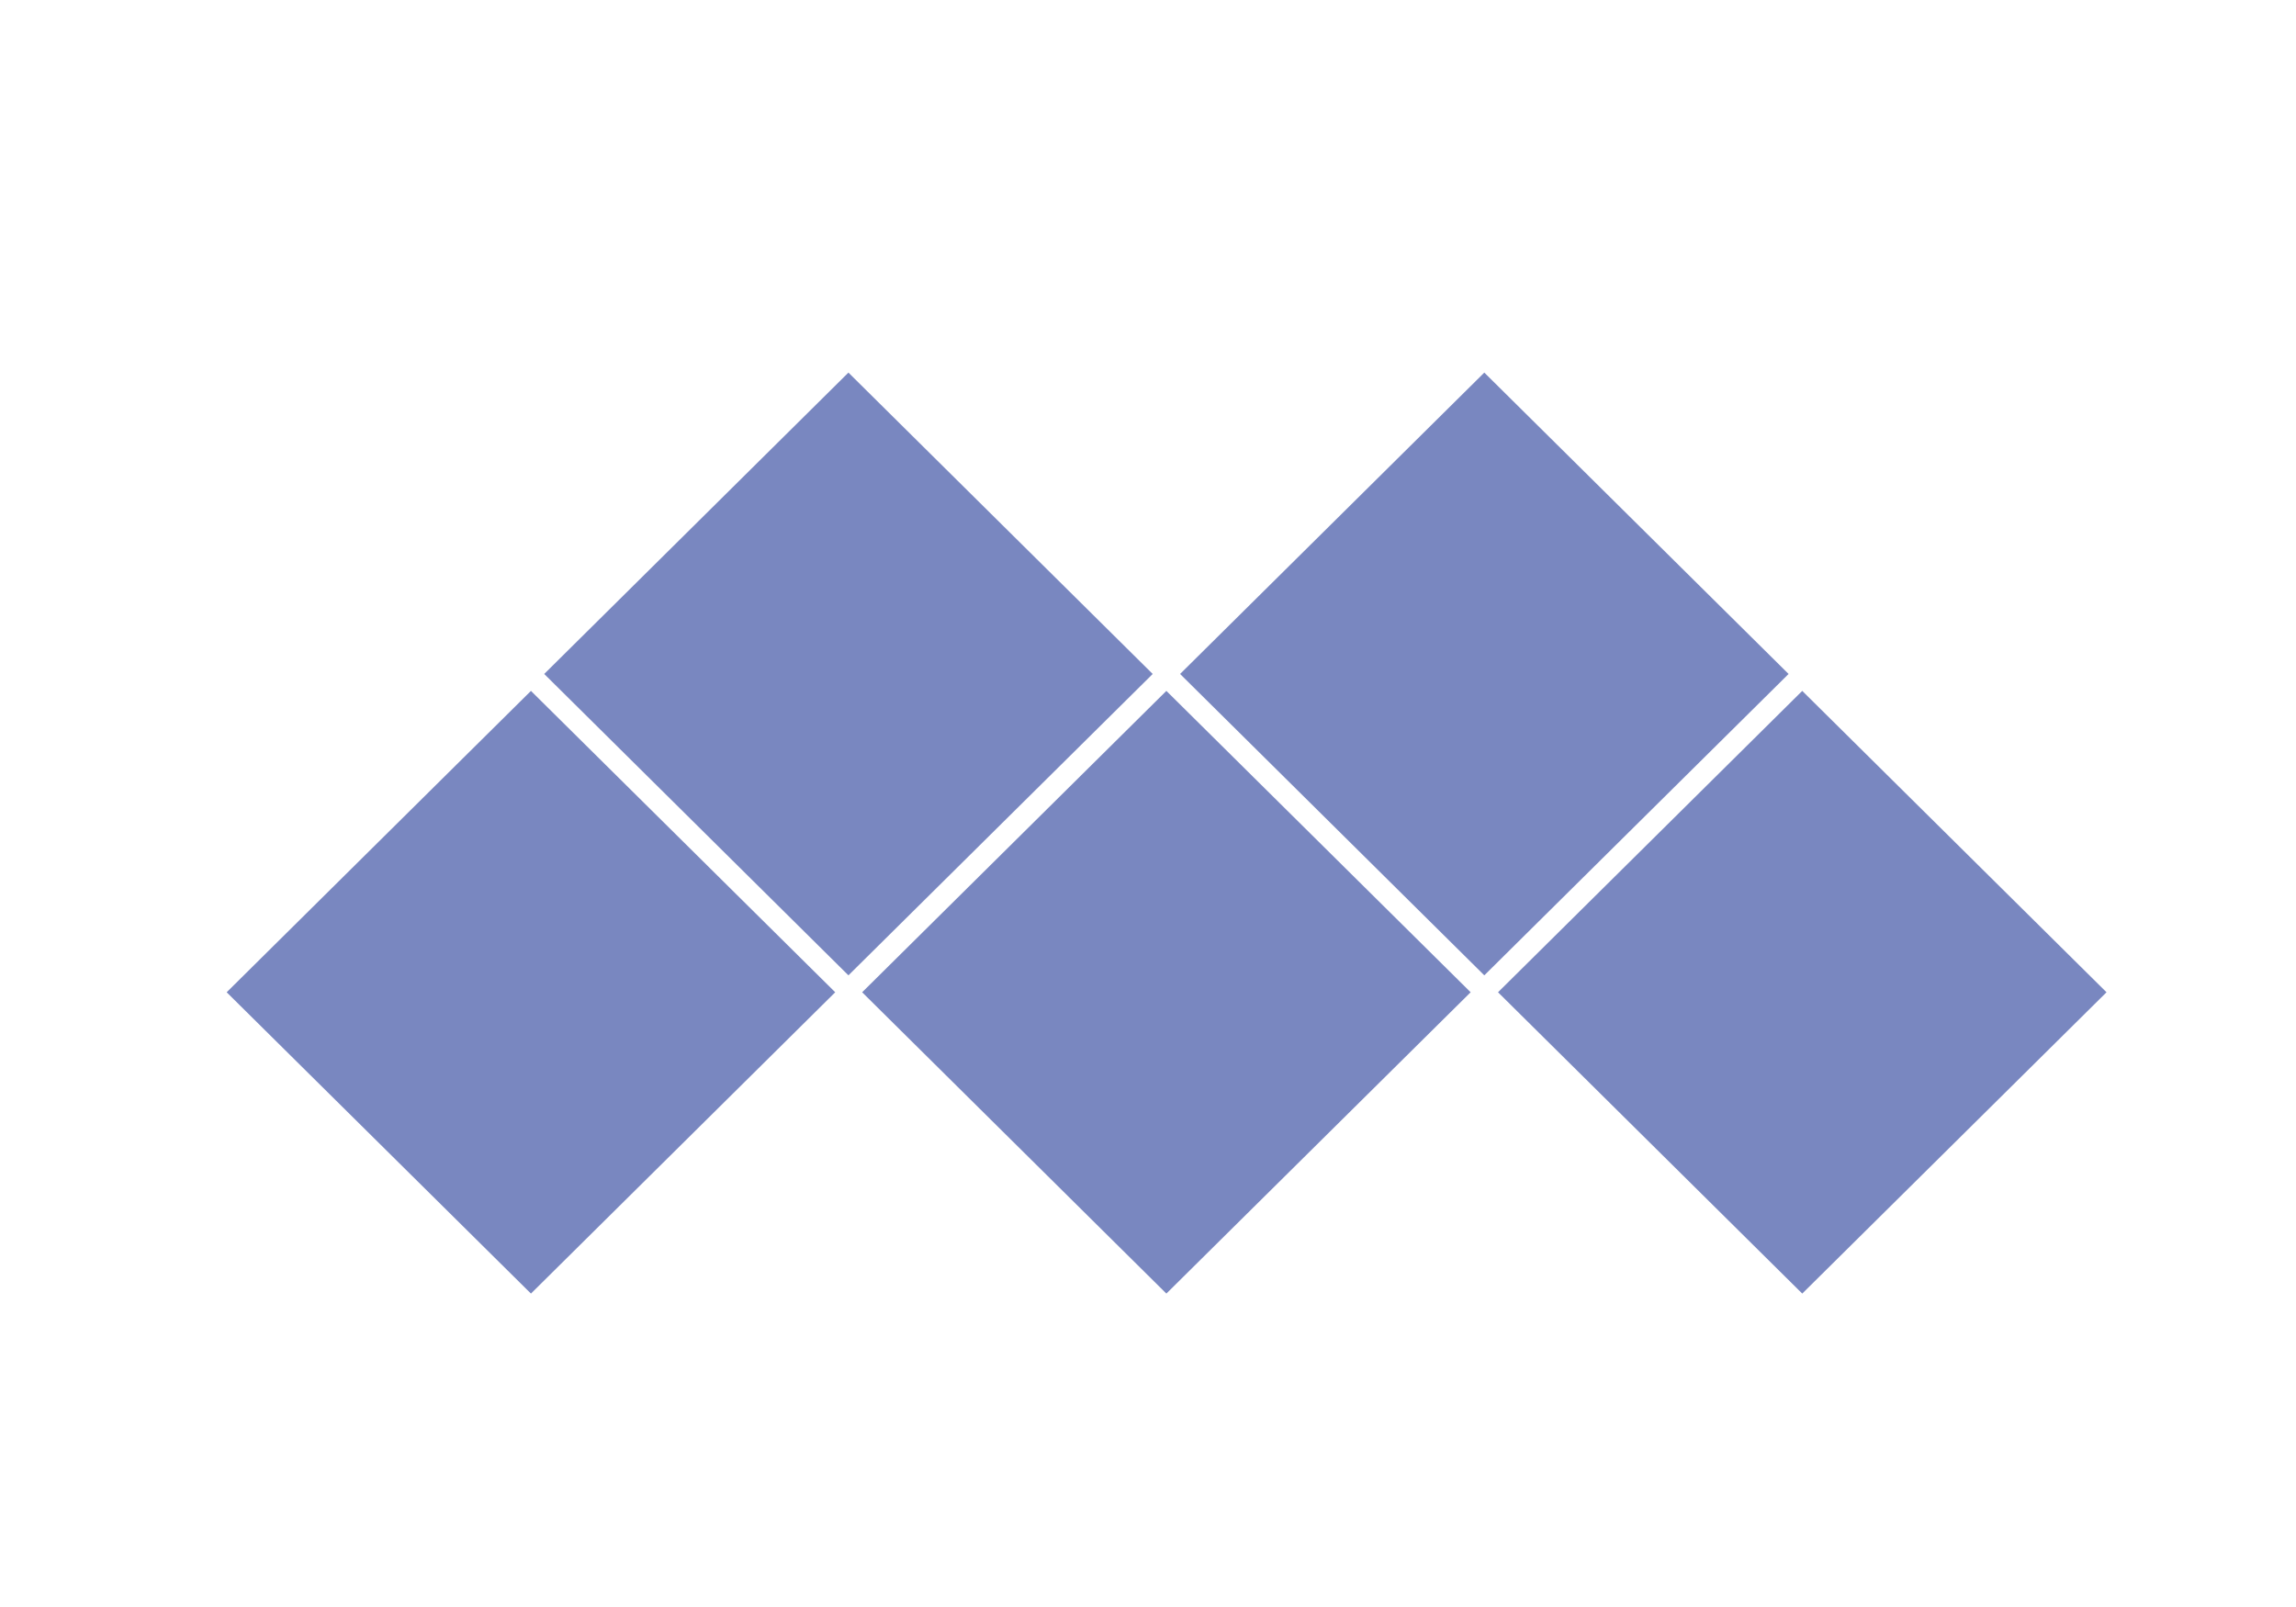
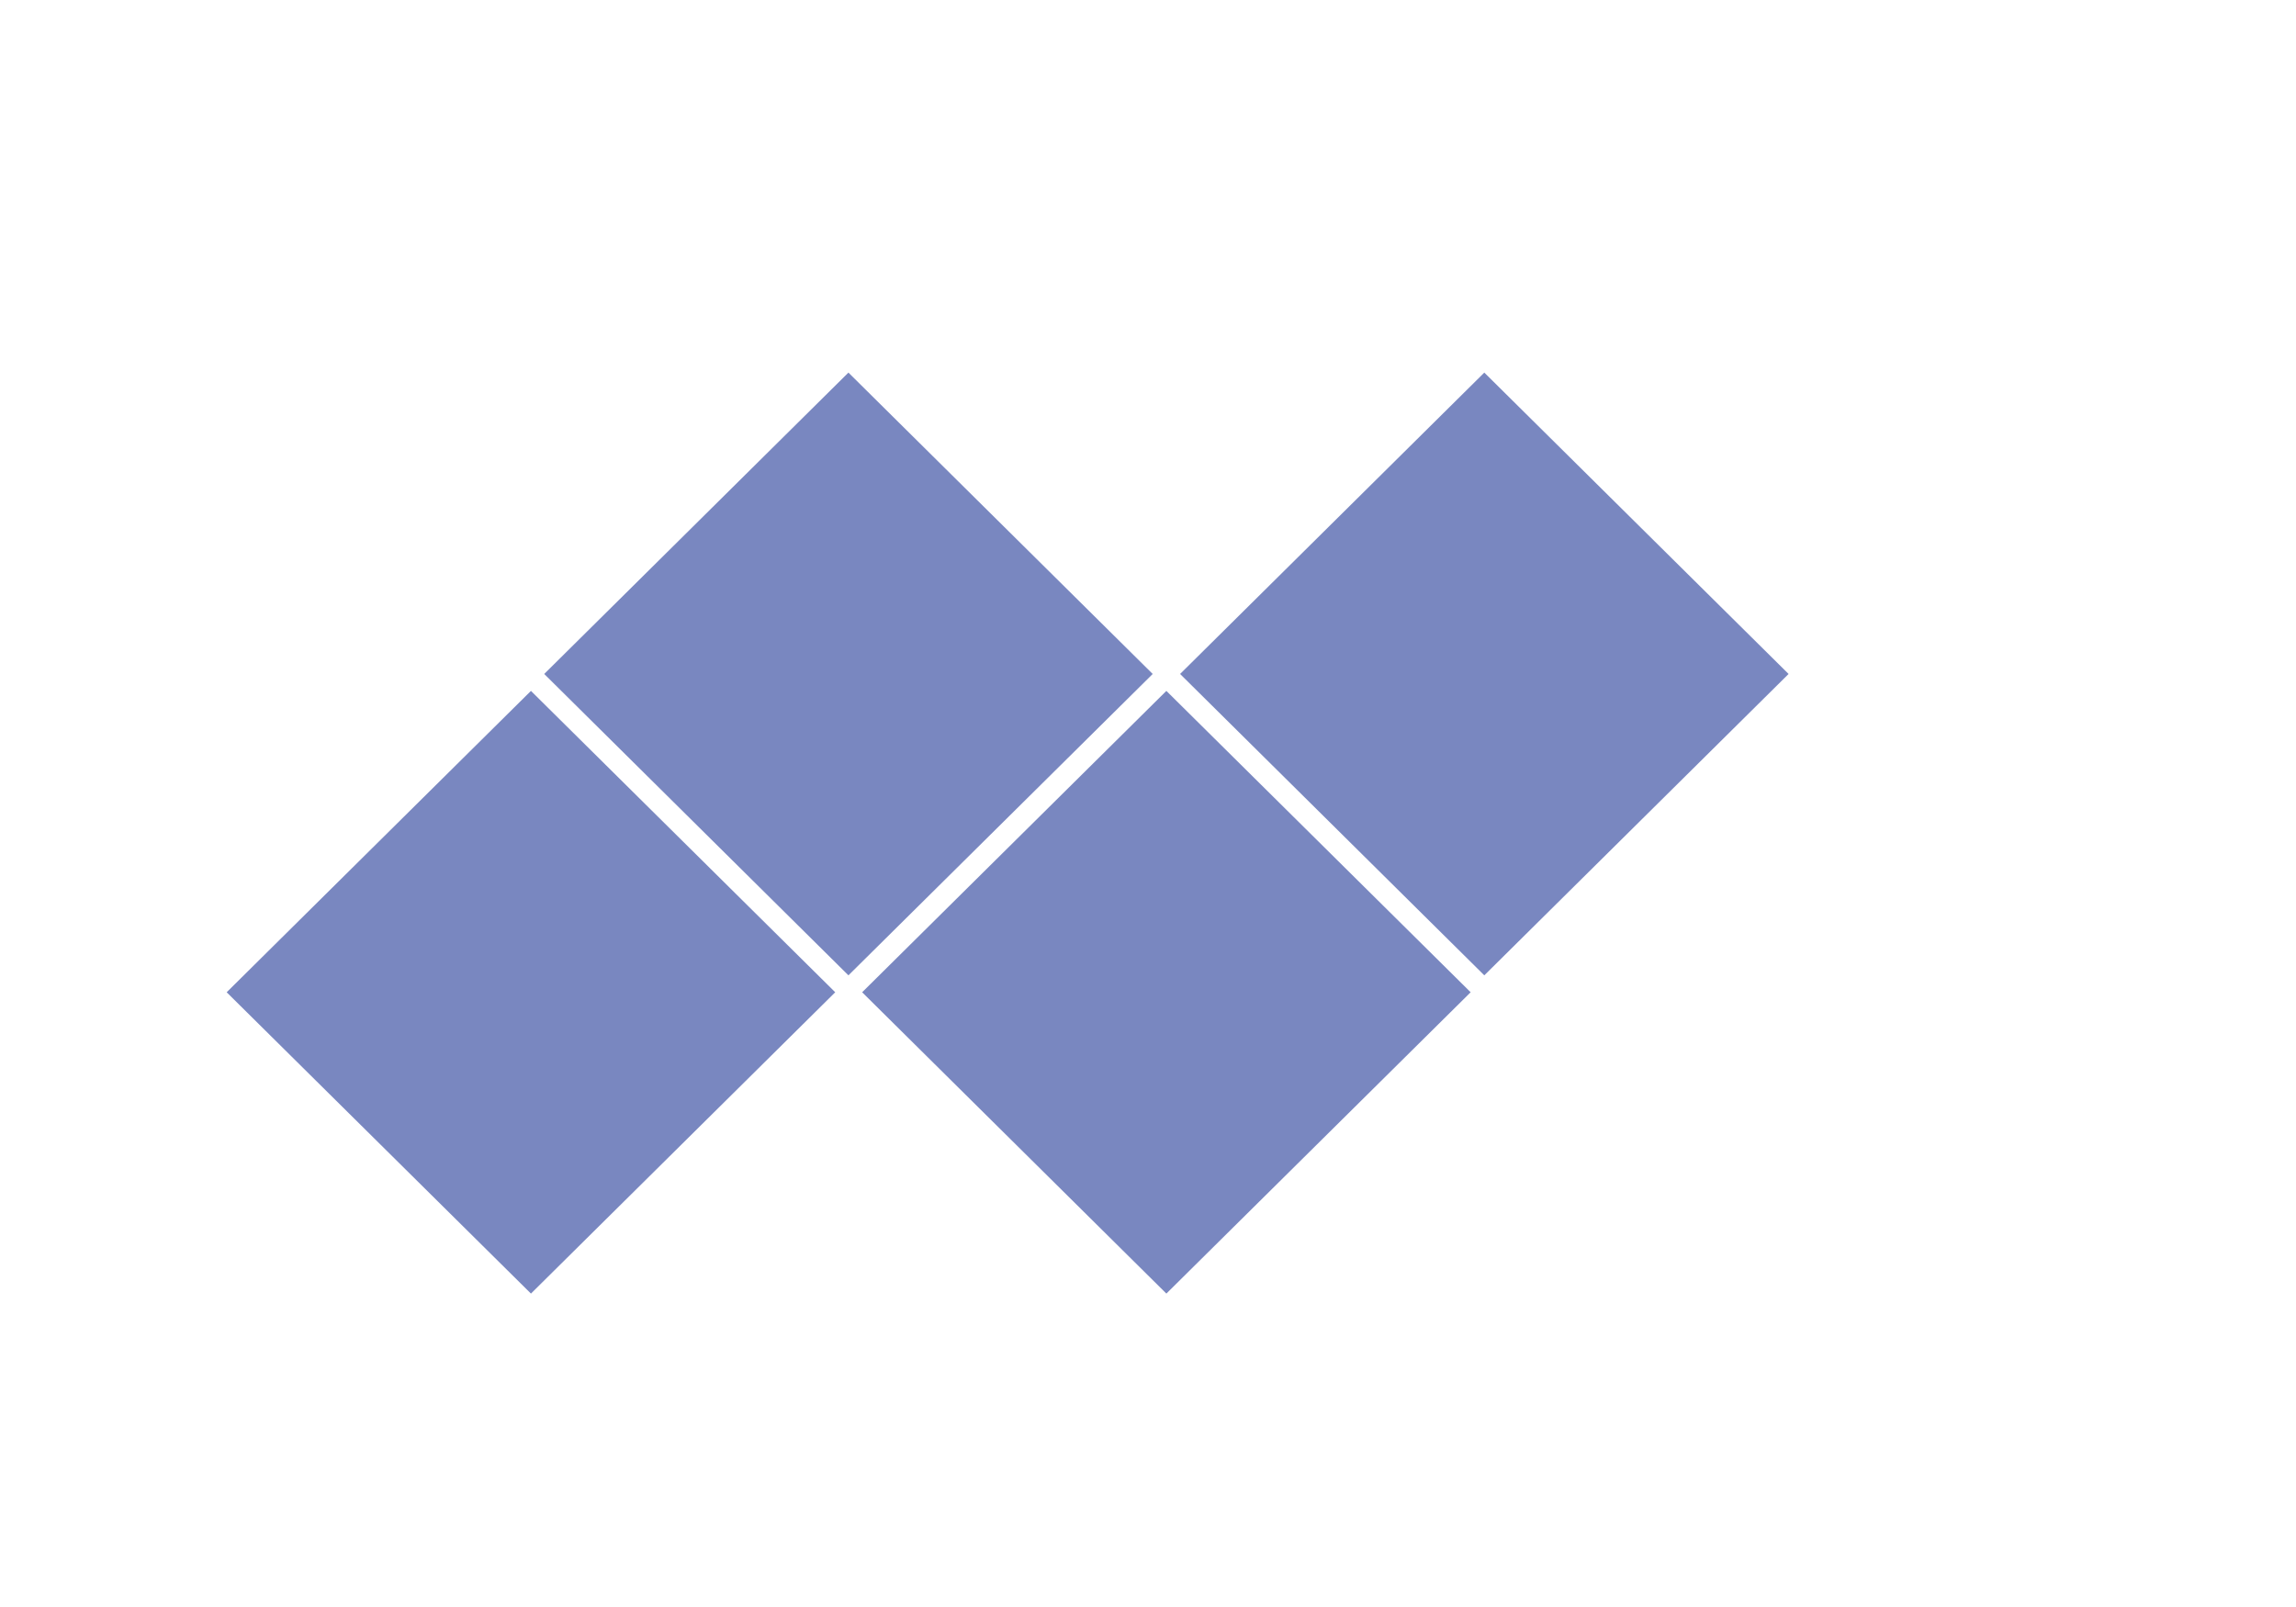
<svg xmlns="http://www.w3.org/2000/svg" width="40" height="28" viewBox="0 0 40 28" fill="none">
-   <path d="M26.098 17.289L31.398 12.038L36.699 17.289L31.398 22.539L26.098 17.289Z" fill="#7987C0" />
  <path d="M3.949 17.289L9.25 12.038L14.551 17.289L9.25 22.539L3.949 17.289Z" fill="#7987C0" />
-   <path d="M15.02 17.289L20.32 12.038L25.621 17.289L20.32 22.539L15.02 17.289Z" fill="#7987C0" />
+   <path d="M15.02 17.289L20.32 12.038L25.621 17.289L20.32 22.539L15.02 17.289" fill="#7987C0" />
  <path d="M20.559 11.743L25.859 6.492L31.16 11.743L25.859 16.994L20.559 11.743Z" fill="#7987C0" />
  <path d="M9.481 11.743L14.781 6.492L20.082 11.743L14.781 16.994L9.481 11.743Z" fill="#7987C0" />
</svg>